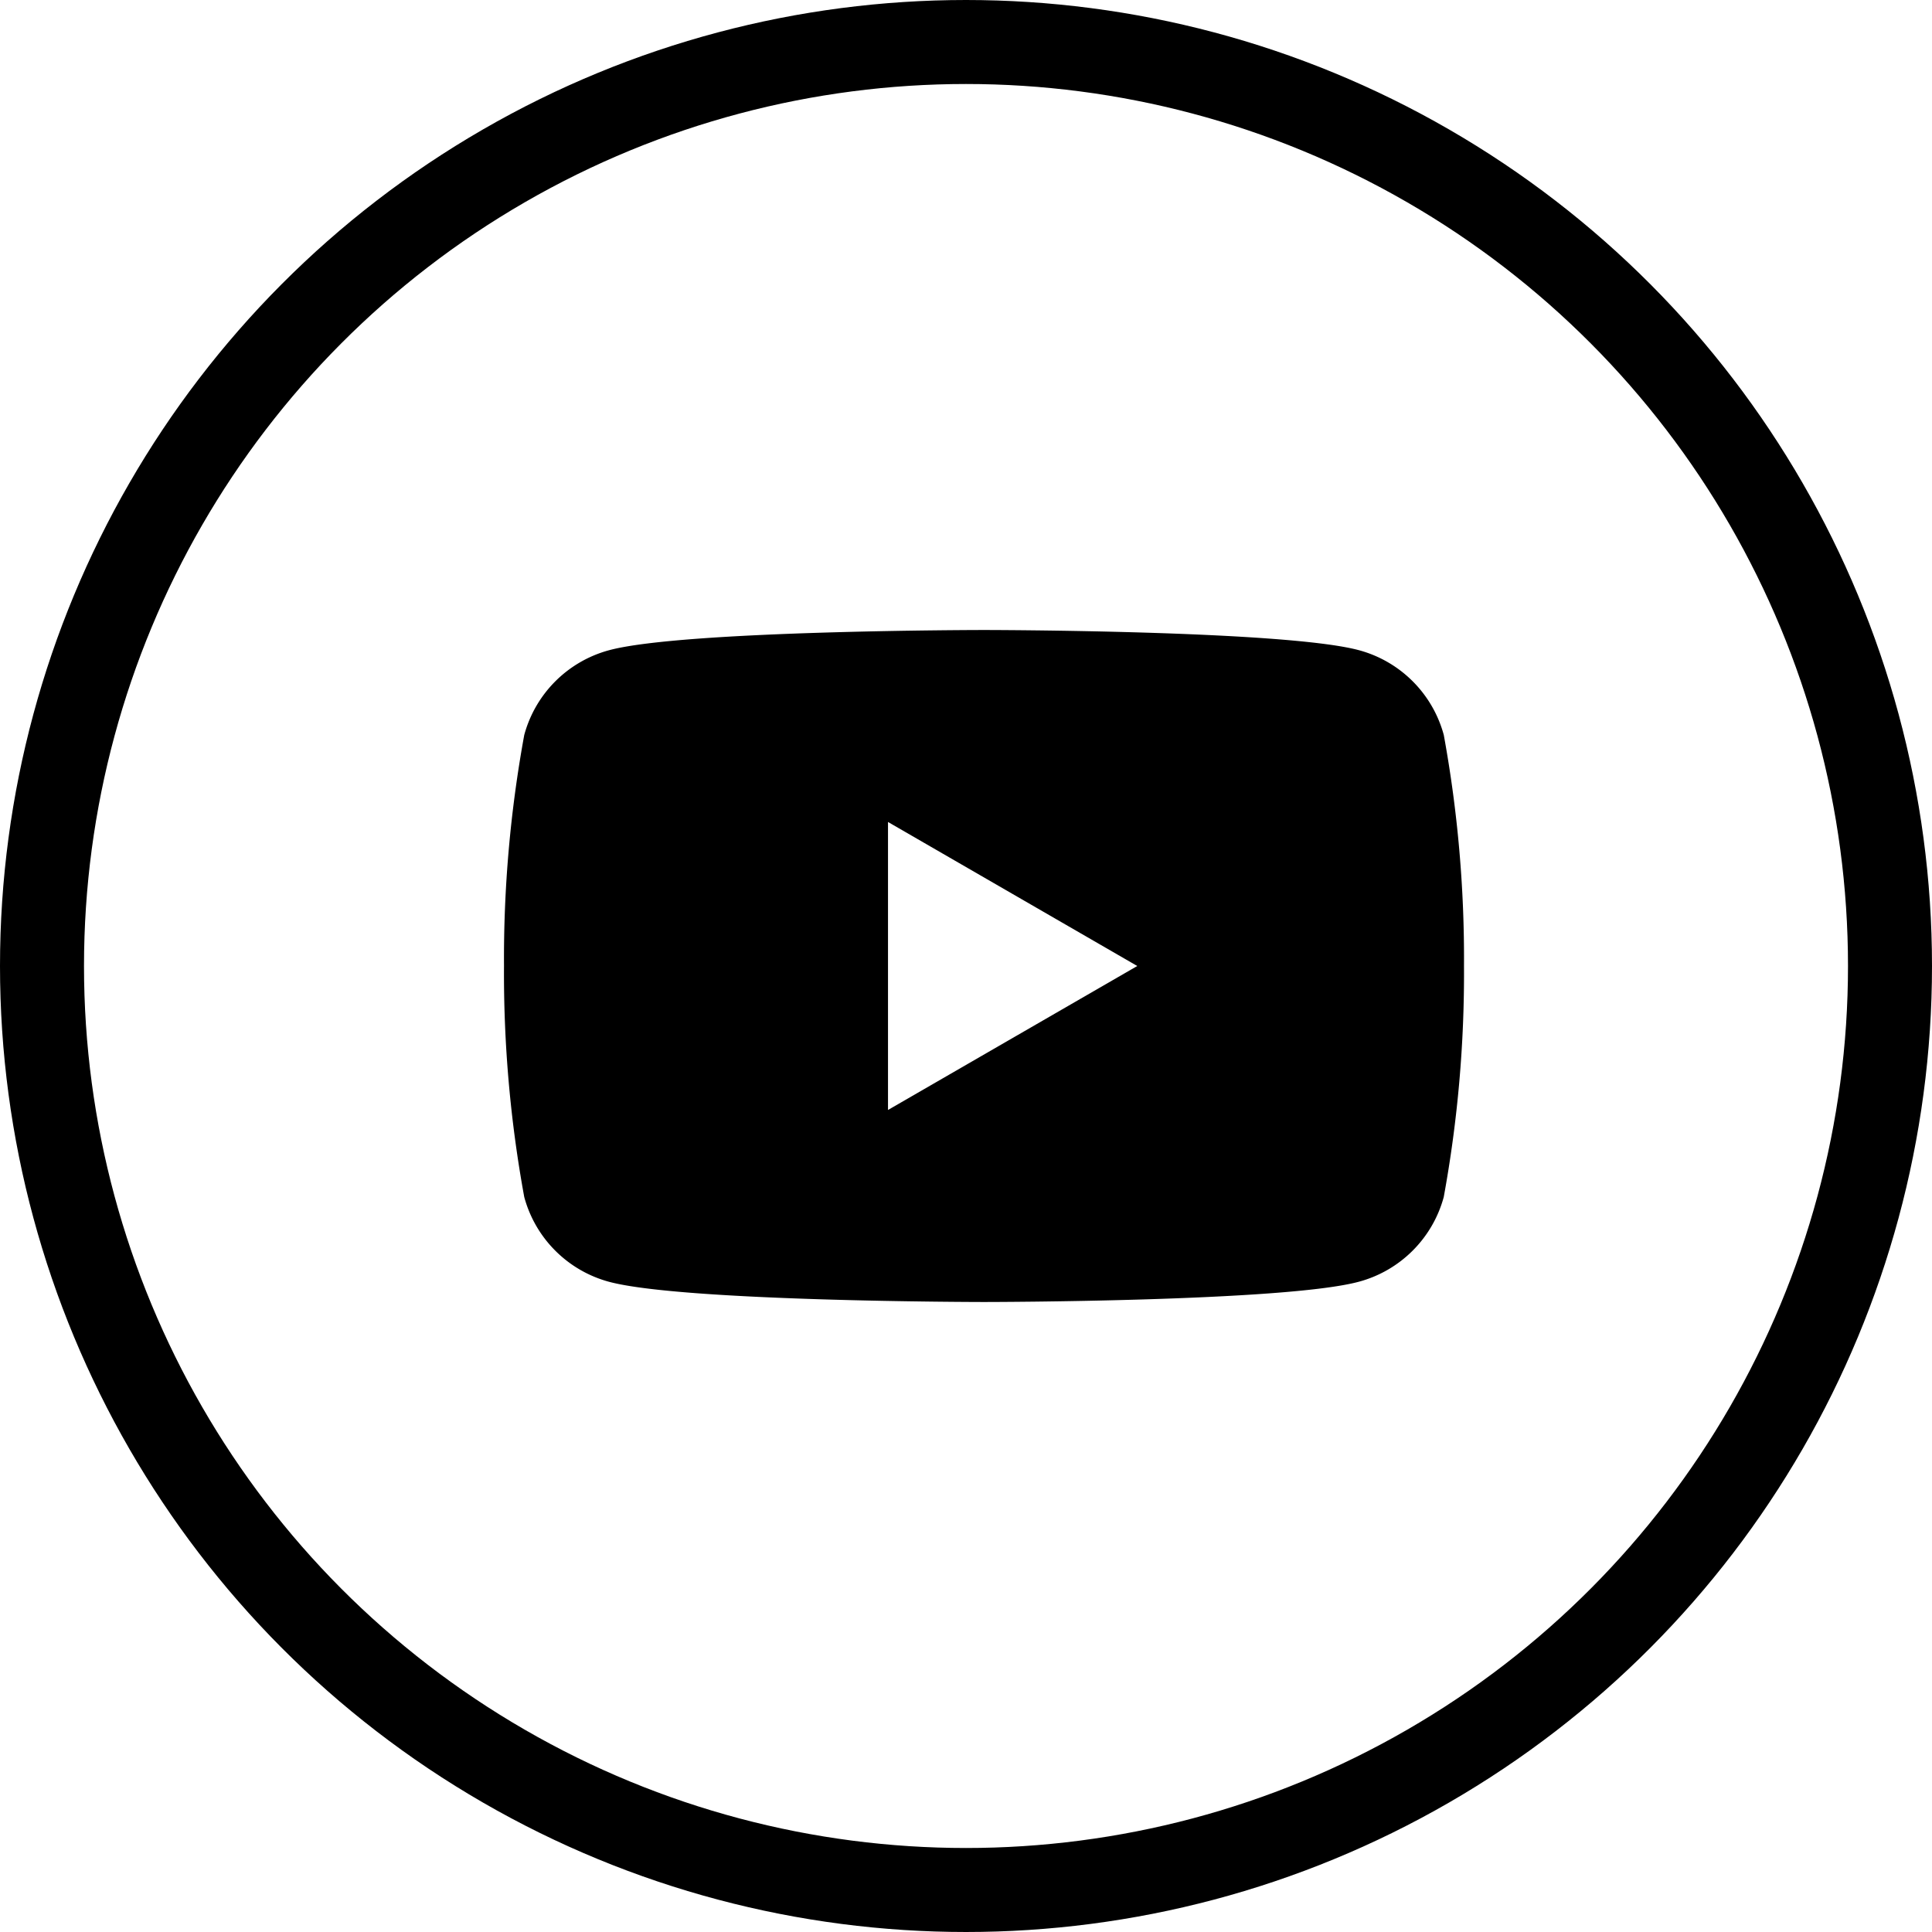
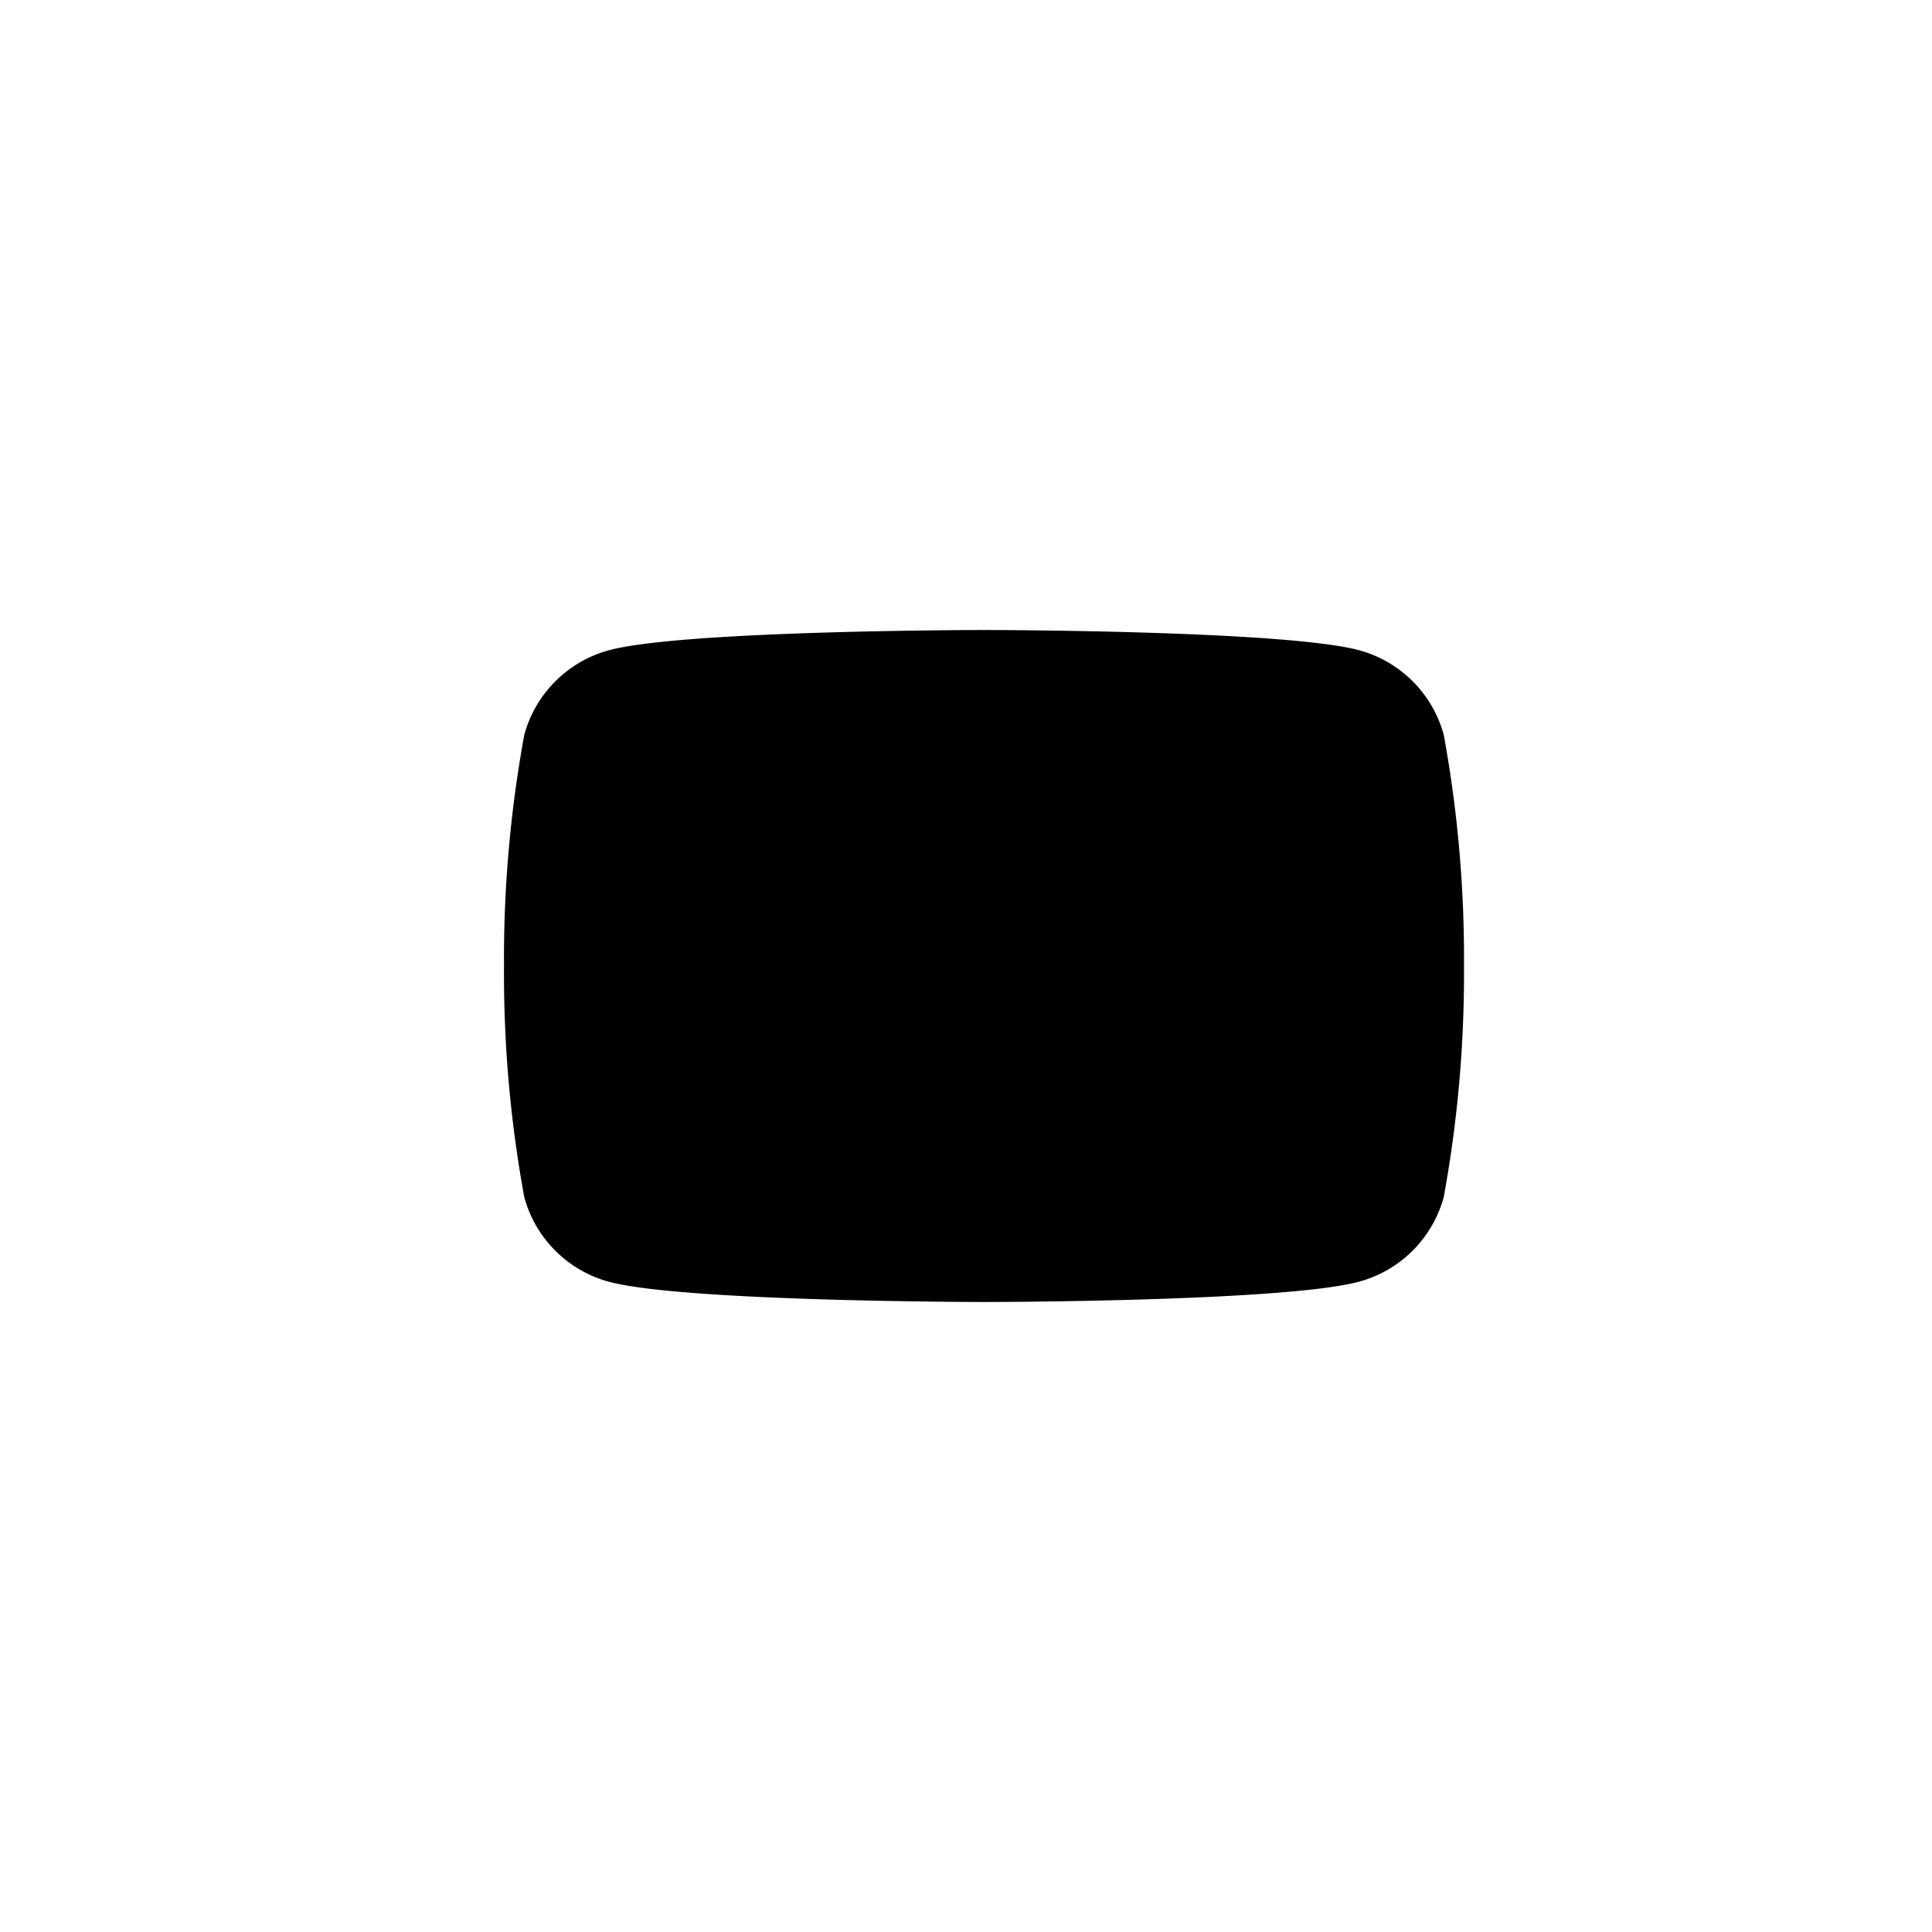
<svg xmlns="http://www.w3.org/2000/svg" width="46" height="46" viewBox="0 0 46 46">
  <g id="Group_15" data-name="Group 15" transform="translate(-966 -638)">
    <g id="Ellipse_1" data-name="Ellipse 1" transform="translate(966 638)" fill="none" stroke="#000" stroke-width="2">
-       <circle cx="23" cy="23" r="23" stroke="none" />
-       <circle cx="23" cy="23" r="22" fill="none" />
-     </g>
-     <path id="Fill" d="M11.429,16c-.071,0-7.171-.006-8.931-.482A2.865,2.865,0,0,1,.482,13.5,29.513,29.513,0,0,1,0,8,29.532,29.532,0,0,1,.482,2.5,2.866,2.866,0,0,1,2.5.482C4.258.006,11.358,0,11.429,0S18.6.006,20.36.482A2.866,2.866,0,0,1,22.376,2.5,29.531,29.531,0,0,1,22.857,8a29.514,29.514,0,0,1-.482,5.5,2.865,2.865,0,0,1-2.016,2.016C18.6,15.995,11.5,16,11.429,16ZM9.143,4.571v6.857L15.078,8Z" transform="translate(978 653)" />
+       </g>
+     <path id="Fill" d="M11.429,16c-.071,0-7.171-.006-8.931-.482A2.865,2.865,0,0,1,.482,13.5,29.513,29.513,0,0,1,0,8,29.532,29.532,0,0,1,.482,2.5,2.866,2.866,0,0,1,2.5.482C4.258.006,11.358,0,11.429,0S18.6.006,20.36.482A2.866,2.866,0,0,1,22.376,2.5,29.531,29.531,0,0,1,22.857,8a29.514,29.514,0,0,1-.482,5.5,2.865,2.865,0,0,1-2.016,2.016C18.6,15.995,11.5,16,11.429,16ZM9.143,4.571L15.078,8Z" transform="translate(978 653)" />
  </g>
</svg>